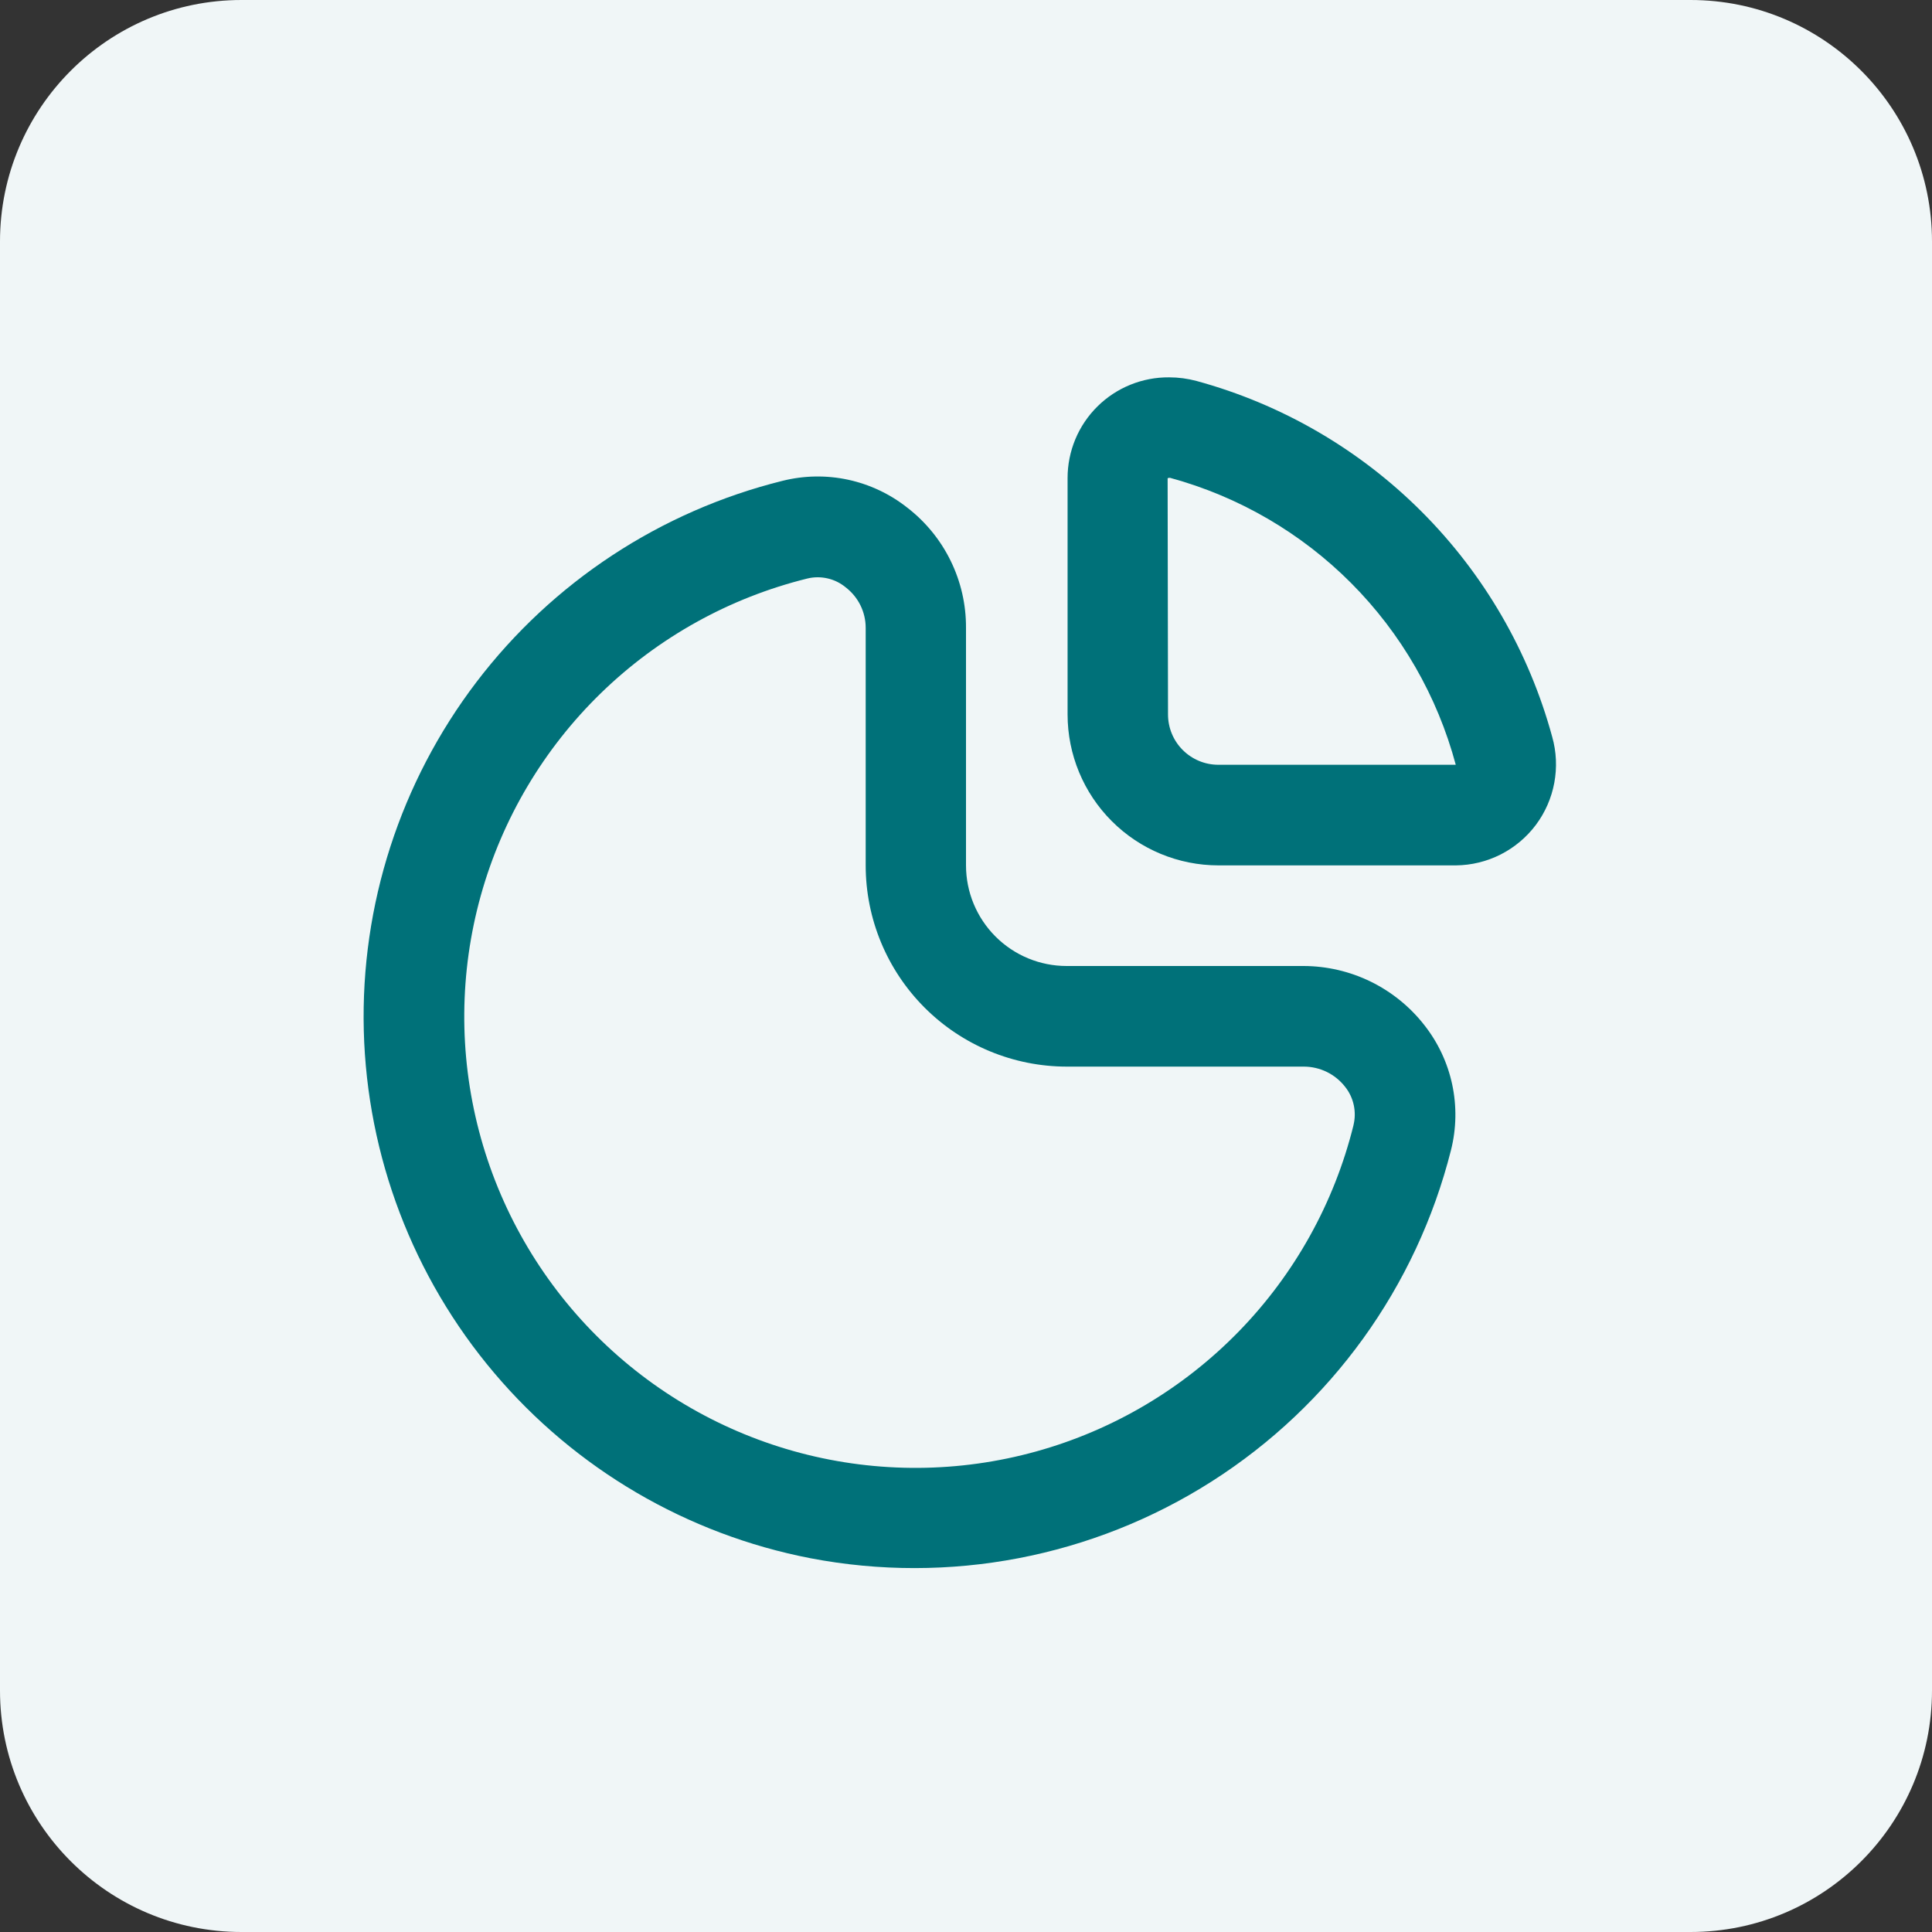
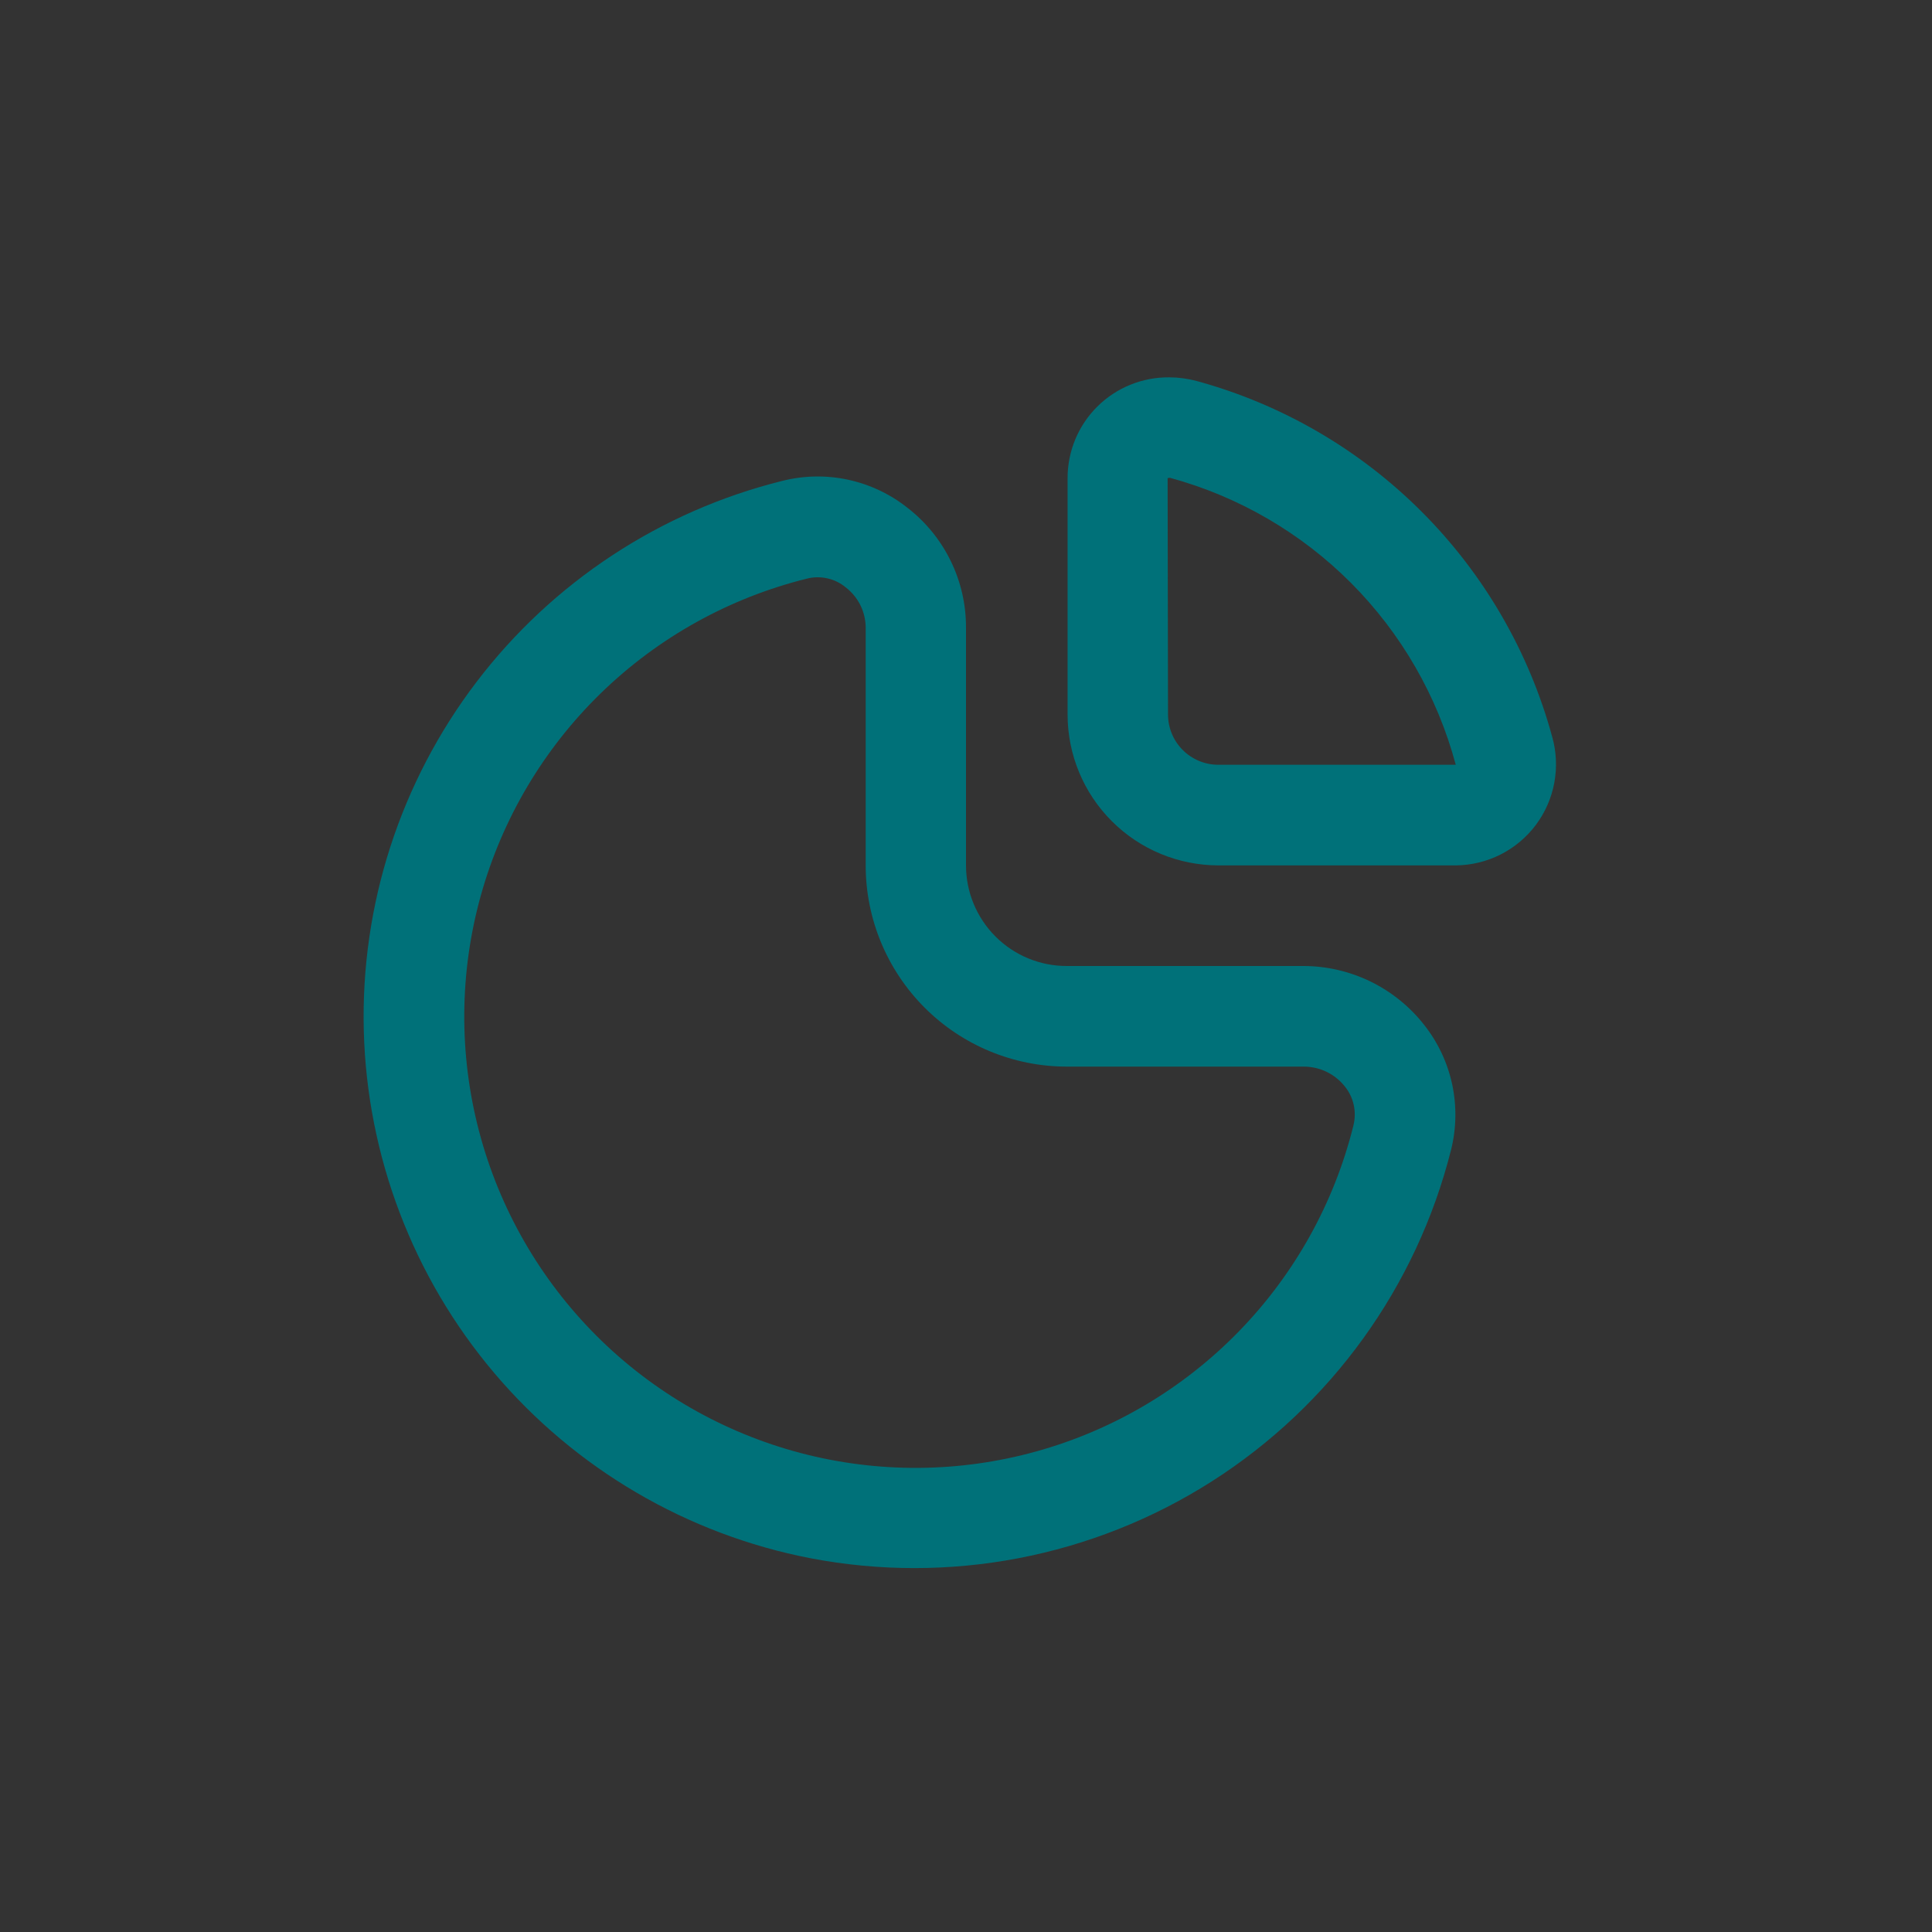
<svg xmlns="http://www.w3.org/2000/svg" width="64" height="64" viewBox="0 0 64 64" fill="none">
  <rect x="0" y="0" width="64" height="64" fill="#333333" stroke="none" />
-   <path d="M0 8C0 3.582 3.582 0 8 0H56C60.418 0 64 3.582 64 8V56C64 60.418 60.418 64 56 64H8C3.582 64 0 60.418 0 56V8Z" fill="#F0F6F7" />
  <g clip-path="url(#clip0_2550_1206)">
    <path d="M43.189 32H35.334C34.45 32 33.602 31.649 32.977 31.023C32.352 30.398 32 29.55 32 28.666V20.79C32.003 20.023 31.829 19.266 31.492 18.578C31.155 17.889 30.664 17.287 30.057 16.818C29.482 16.363 28.81 16.046 28.093 15.891C27.376 15.737 26.633 15.75 25.922 15.928C21.881 16.931 18.304 19.283 15.782 22.595C13.26 25.908 11.944 29.981 12.051 34.143C12.159 38.305 13.683 42.306 16.373 45.483C19.063 48.661 22.757 50.825 26.844 51.618C31.439 52.498 36.197 51.587 40.142 49.073C44.088 46.559 46.923 42.631 48.067 38.095C48.246 37.383 48.259 36.639 48.105 35.92C47.951 35.202 47.634 34.529 47.179 33.953C46.705 33.347 46.099 32.857 45.408 32.518C44.717 32.18 43.958 32.003 43.189 32ZM44.835 37.28C44.197 39.85 42.888 42.204 41.041 44.102C39.195 45.999 36.878 47.373 34.326 48.081C31.775 48.789 29.081 48.807 26.521 48.133C23.96 47.458 21.625 46.116 19.753 44.243C17.882 42.37 16.541 40.033 15.869 37.472C15.197 34.911 15.217 32.217 15.927 29.667C16.638 27.116 18.013 24.8 19.912 22.955C21.811 21.11 24.167 19.802 26.737 19.166C26.957 19.111 27.187 19.109 27.408 19.159C27.629 19.208 27.835 19.309 28.01 19.453C28.217 19.611 28.385 19.814 28.501 20.047C28.616 20.28 28.677 20.536 28.677 20.797V28.666C28.677 30.435 29.38 32.13 30.63 33.38C31.88 34.631 33.576 35.333 35.344 35.333H43.197C43.459 35.334 43.718 35.395 43.954 35.51C44.189 35.626 44.395 35.793 44.557 36C44.699 36.177 44.797 36.385 44.845 36.607C44.893 36.829 44.889 37.059 44.834 37.28H44.835Z" fill="#007179" />
    <path d="M51.419 24.41C50.651 21.589 49.161 19.018 47.094 16.95C45.028 14.882 42.457 13.389 39.637 12.62C39.341 12.541 39.036 12.5 38.73 12.5C38.29 12.496 37.853 12.579 37.445 12.745C37.037 12.91 36.666 13.155 36.353 13.465C36.04 13.775 35.791 14.144 35.622 14.55C35.453 14.957 35.365 15.393 35.365 15.834V23.667C35.365 24.993 35.892 26.265 36.83 27.202C37.767 28.14 39.039 28.667 40.365 28.667H48.23C48.745 28.662 49.251 28.538 49.71 28.306C50.169 28.073 50.568 27.738 50.877 27.327C51.185 26.915 51.394 26.438 51.488 25.932C51.582 25.426 51.559 24.905 51.419 24.41V24.41ZM47.255 25.334H40.359C39.916 25.334 39.493 25.158 39.18 24.845C38.867 24.533 38.692 24.109 38.692 23.667L38.679 15.845C38.691 15.836 38.705 15.831 38.72 15.83H38.764C41.034 16.449 43.102 17.652 44.762 19.319C46.422 20.987 47.615 23.061 48.224 25.334H47.255Z" fill="#007179" />
  </g>
  <defs>
    <clipPath id="clip0_2550_1206">
      <rect width="40" height="40" fill="white" transform="translate(12 12)" />
    </clipPath>
  </defs>
</svg>